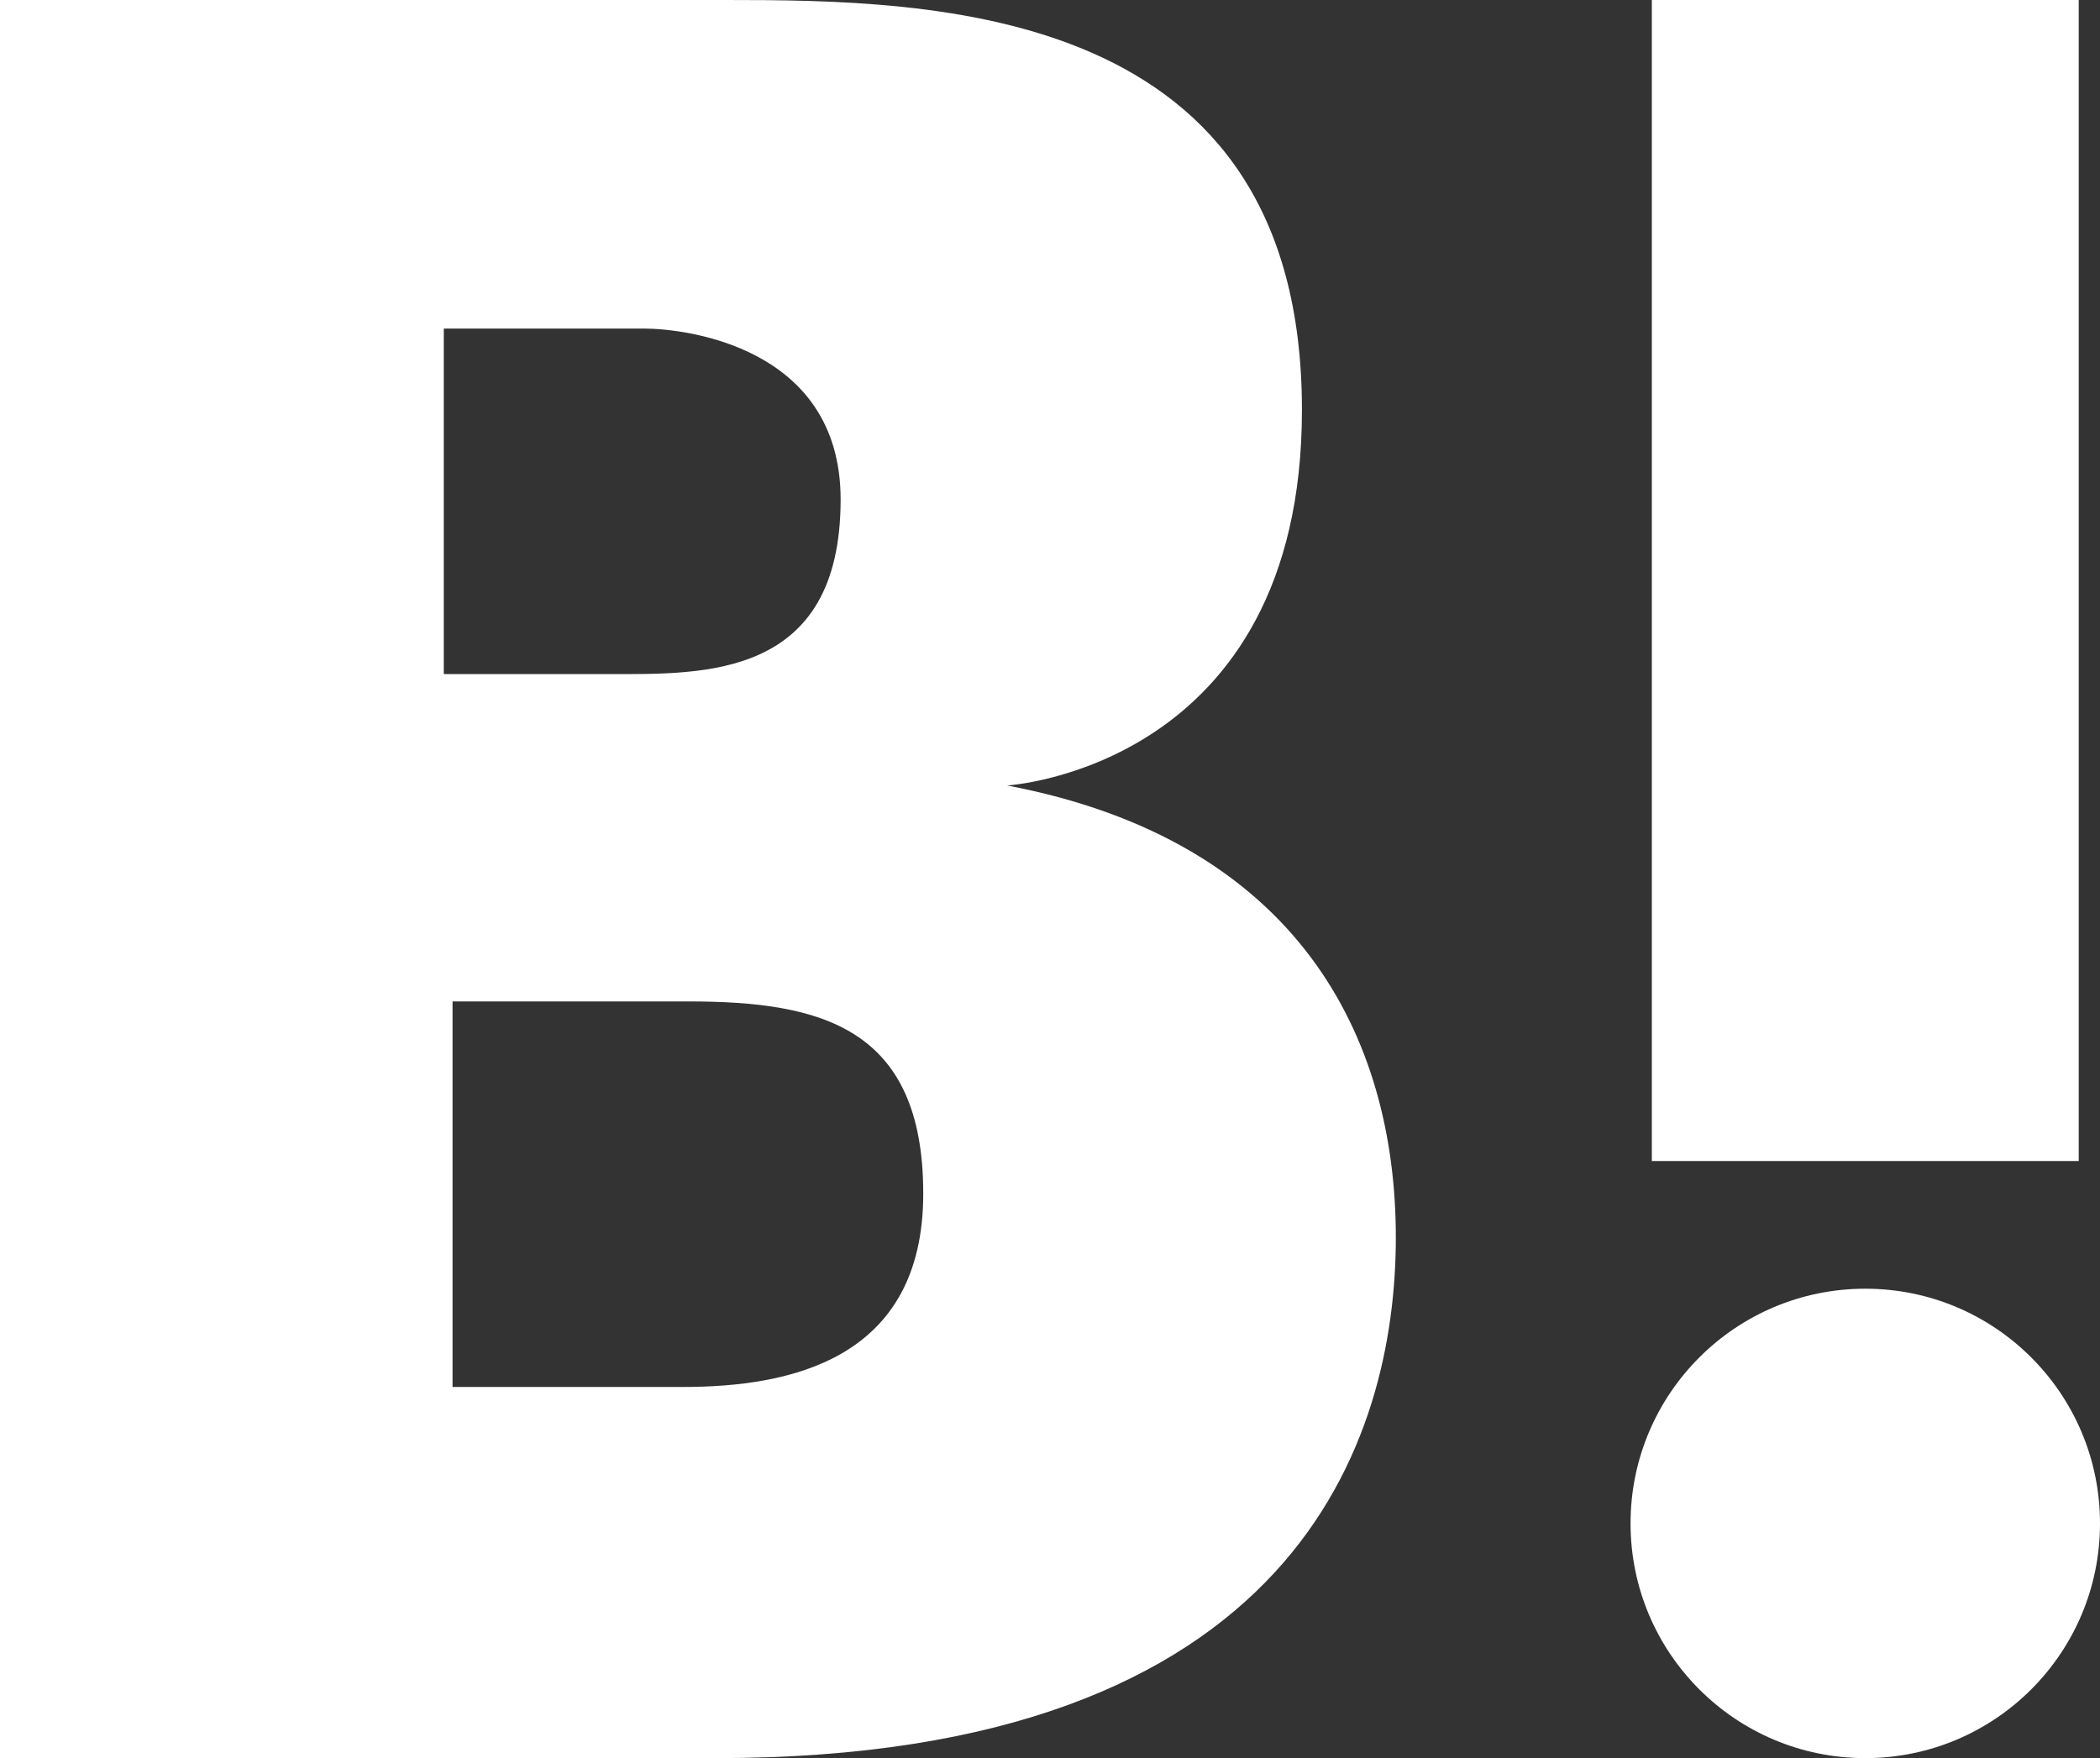
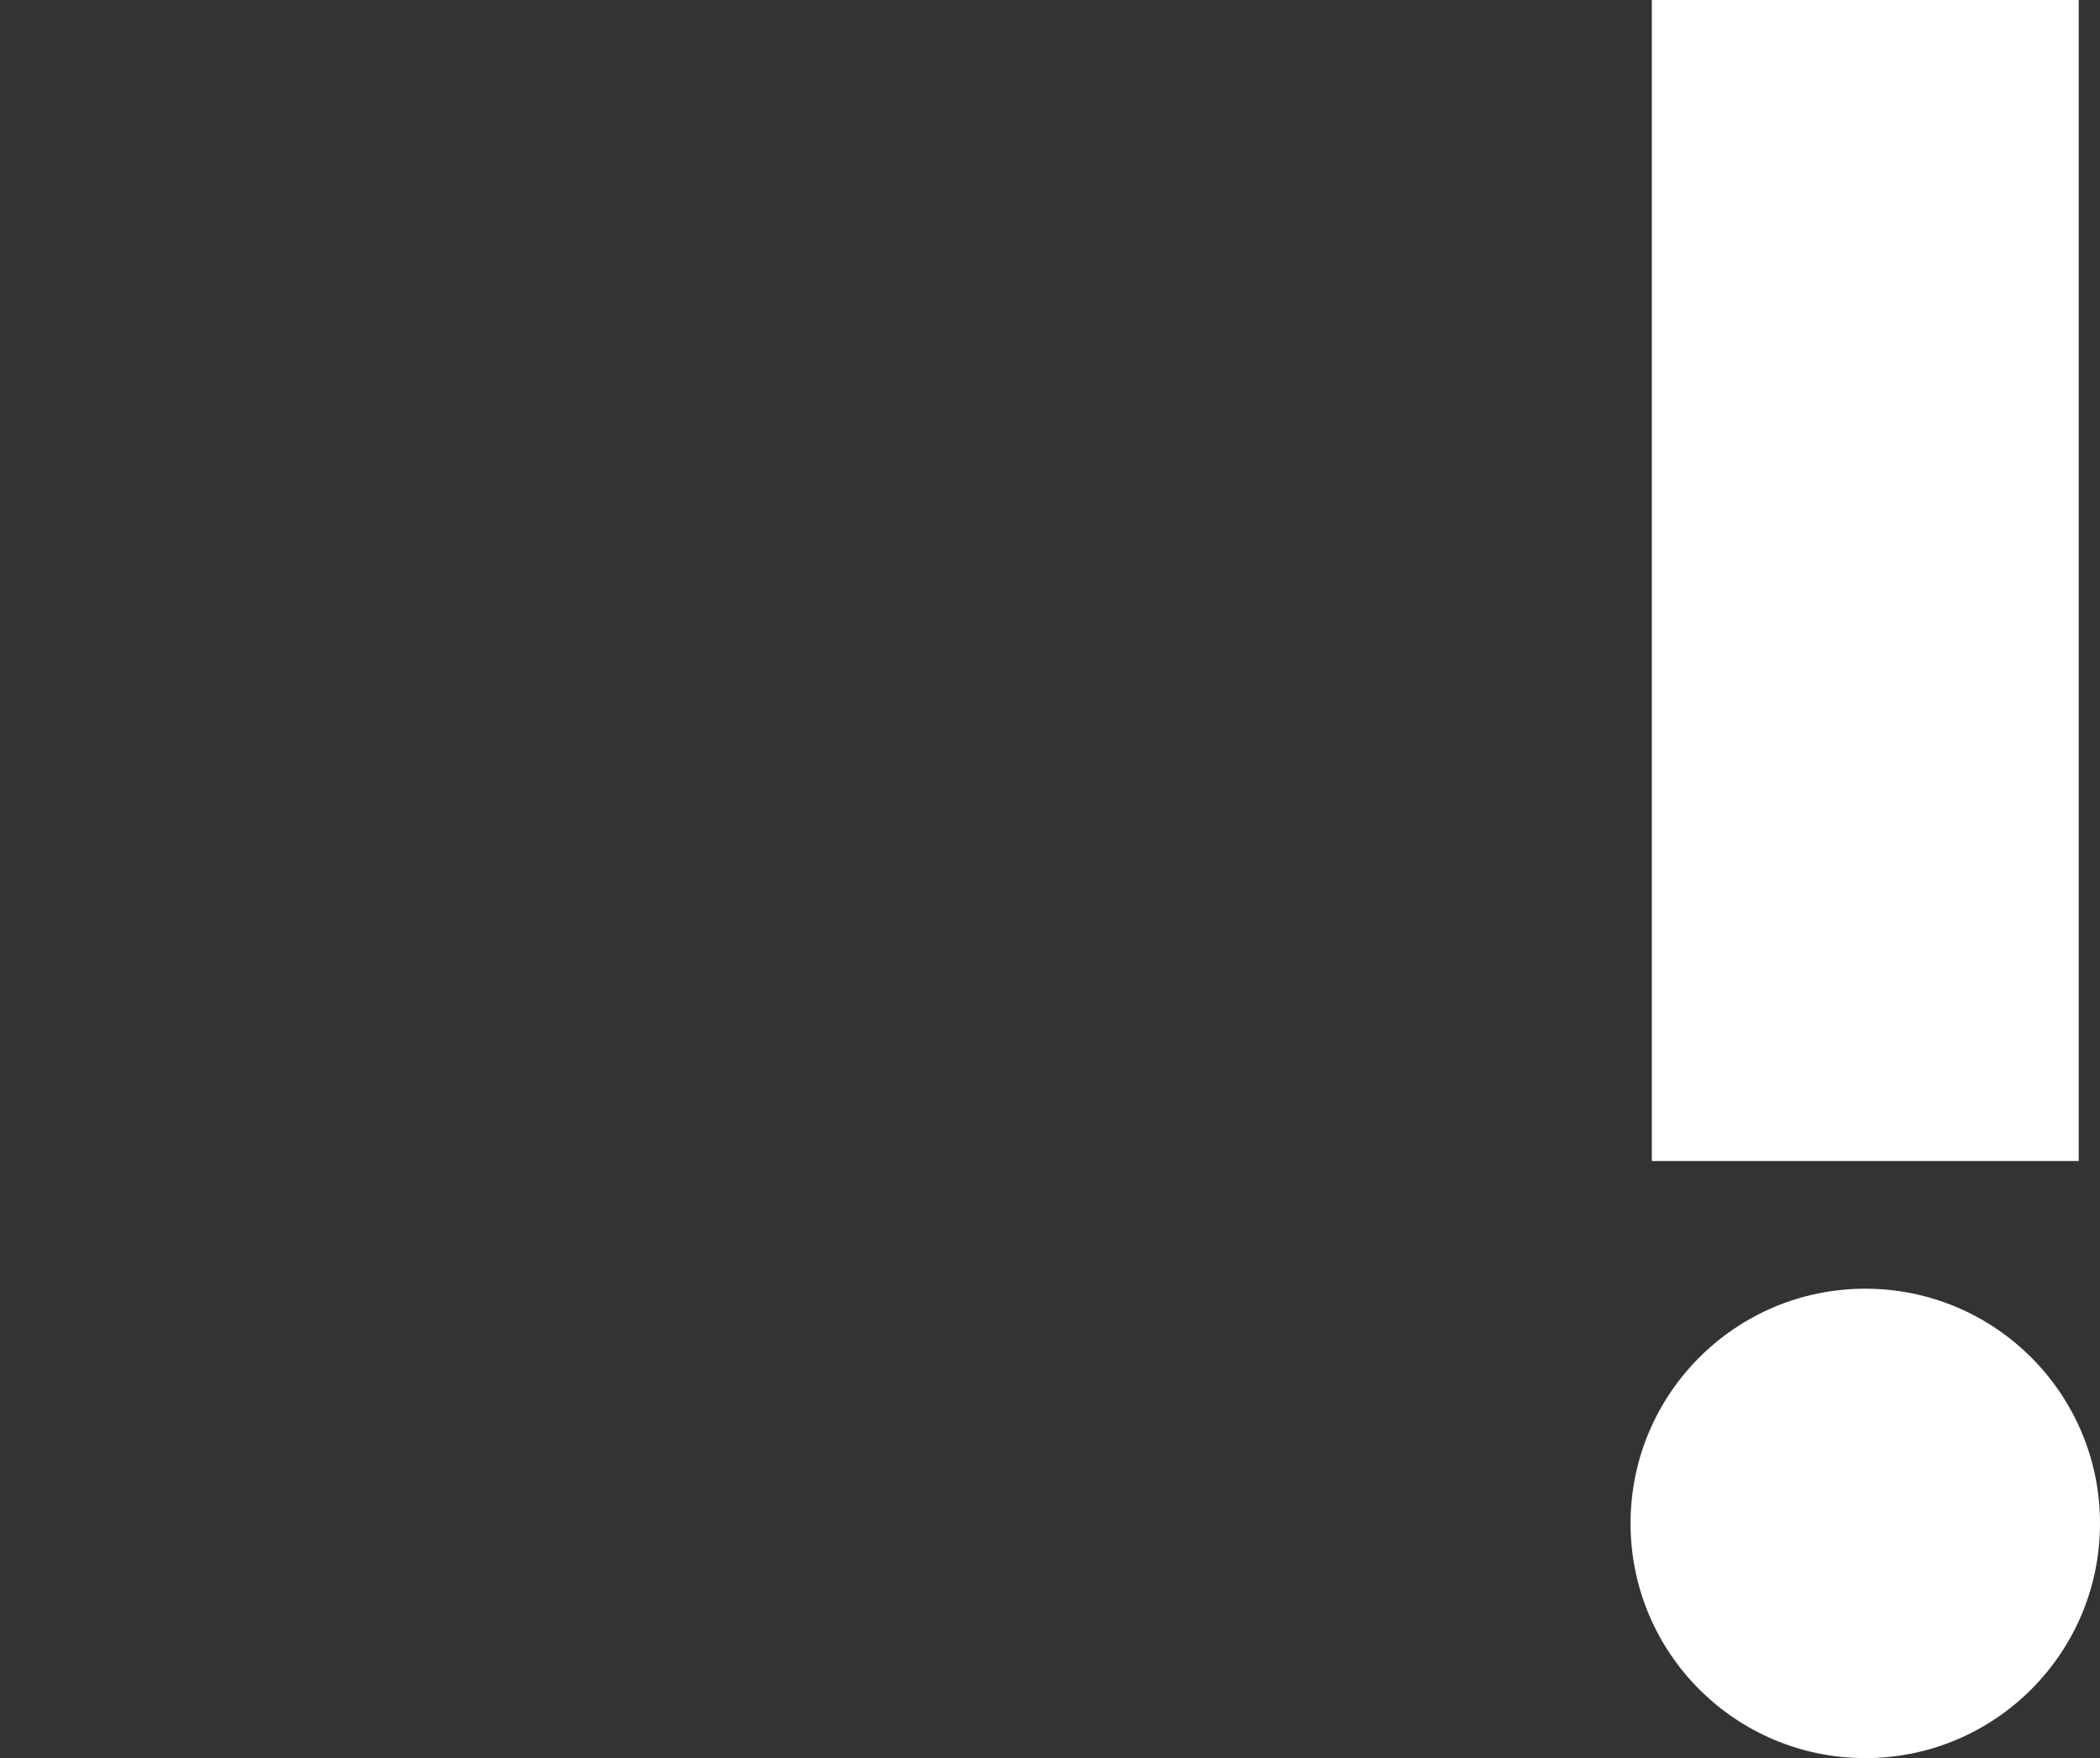
<svg xmlns="http://www.w3.org/2000/svg" width="33.55" height="28.09" viewBox="0 0 33.55 28.09">
  <rect x="0" y="0" width="33.55" height="28.09" fill="#333333" stroke="none" />
  <g id="レイヤー_2" data-name="レイヤー 2">
    <g id="image">
      <circle cx="29.8" cy="24.34" r="3.75" fill="#fff" />
      <rect x="26.39" width="6.82" height="18.55" fill="#fff" />
-       <path d="M16.09,12.55s4.71-.28,4.71-6C20.8.07,14.93,0,11.59,0H0V28.09H11.45c9.28,0,10.85-5.11,10.85-8.32S20.73,13.43,16.09,12.55ZM7.16,5.25H10.3c.61,0,3.13.27,3.13,2.73,0,2.86-2.18,2.79-3.68,2.79H7.09V5.25Zm3.75,16.91H7.23V16H11c2.11,0,3.75.41,3.75,3.07S12.61,22.16,10.91,22.16Z" fill="#fff" />
    </g>
  </g>
</svg>